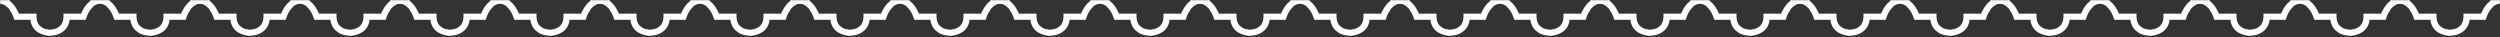
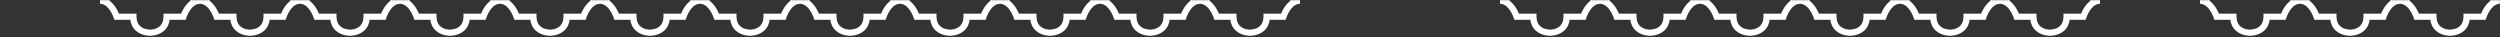
<svg xmlns="http://www.w3.org/2000/svg" fill="none" viewBox="0 0 1548 23" height="23" width="1548">
  <rect x="0" y="0" width="1548" height="23" fill="#333333" stroke="none" />
  <g clip-path="url(#clip0_174_1119)">
    <mask height="23" width="1548" y="0" x="0" maskUnits="userSpaceOnUse" style="mask-type:luminance" id="mask0_174_1119">
      <path fill="white" d="M1548 23H0V0H1548V23Z" />
    </mask>
    <g mask="url(#mask0_174_1119)">
-       <path fill="white" d="M53.497 10.895L53.073 12.25H43.146C42.808 14.928 41.729 17.135 39.928 18.829C36.444 22.105 31.499 22.161 30.959 22.157C30.419 22.161 25.474 22.105 21.99 18.829C20.188 17.135 19.11 14.928 18.773 12.25H8.845L8.421 10.895C8.394 10.809 5.585 2.343 1.73301e-07 2.343L0 -1.464C5.658 -1.464 8.394 -9.93 8.42 -10.012L8.844 -11.37H18.773C19.11 -14.048 20.189 -16.255 21.991 -17.95C25.474 -21.225 30.418 -21.281 30.96 -21.277C31.501 -21.281 36.445 -21.225 39.929 -17.95C41.73 -16.255 42.809 -14.048 43.147 -11.37H53.074L53.499 -10.015C53.526 -9.93 56.334 -1.464 61.92 -1.464V2.343C56.274 2.343 53.523 10.812 53.497 10.895ZM56.102 0.44C52.909 -1.828 51.032 -5.562 50.204 -7.564H39.296V-9.467C39.296 -11.942 38.583 -13.875 37.174 -15.211C34.794 -17.47 31.09 -17.472 30.994 -17.471L30.96 -17.47L30.919 -17.472C30.882 -17.473 27.16 -17.483 24.766 -15.231C23.344 -13.894 22.623 -11.955 22.623 -9.468V-7.565H11.717C10.891 -5.56 9.017 -1.826 5.821 0.442C9.011 2.71 10.887 6.442 11.716 8.443H22.623V10.347C22.623 12.822 23.337 14.754 24.745 16.09C27.145 18.366 30.89 18.351 30.992 18.35C31.03 18.351 34.775 18.366 37.175 16.09C38.583 14.754 39.297 12.822 39.297 10.347V8.443H50.204C51.033 6.442 52.909 2.708 56.102 0.44Z" />
      <path fill="white" d="M115.417 10.895L114.993 12.25H105.065C104.728 14.928 103.649 17.135 101.848 18.829C98.364 22.105 93.419 22.161 92.879 22.157C92.339 22.161 87.394 22.105 83.91 18.829C82.108 17.135 81.03 14.928 80.692 12.25H70.765L70.341 10.895C70.314 10.809 67.505 2.343 61.92 2.343V-1.464C67.578 -1.464 70.314 -9.93 70.34 -10.012L70.764 -11.37H80.692C81.03 -14.048 82.109 -16.255 83.911 -17.95C87.394 -21.225 92.338 -21.281 92.88 -21.277C93.421 -21.281 98.365 -21.225 101.849 -17.95C103.65 -16.255 104.728 -14.048 105.067 -11.37H114.993L115.418 -10.015C115.445 -9.93 118.254 -1.464 123.84 -1.464V2.343C118.194 2.343 115.443 10.812 115.417 10.895ZM118.022 0.44C114.829 -1.828 112.952 -5.562 112.123 -7.564H101.216V-9.467C101.216 -11.942 100.502 -13.875 99.094 -15.211C96.713 -17.47 93.01 -17.472 92.914 -17.471L92.88 -17.47L92.838 -17.472C92.802 -17.473 89.08 -17.483 86.685 -15.231C85.263 -13.894 84.543 -11.955 84.543 -9.468V-7.565H73.637C72.811 -5.56 70.937 -1.826 67.741 0.442C70.931 2.71 72.807 6.442 73.635 8.443H84.543V10.347C84.543 12.822 85.256 14.754 86.665 16.09C89.065 18.366 92.81 18.351 92.912 18.35C92.95 18.351 96.695 18.366 99.095 16.09C100.502 14.754 101.217 12.822 101.217 10.347V8.443H112.124C112.953 6.442 114.829 2.708 118.022 0.44Z" />
      <path fill="white" d="M177.337 10.895L176.912 12.25H166.985C166.647 14.928 165.569 17.135 163.768 18.829C160.284 22.105 155.339 22.161 154.799 22.157C154.259 22.161 149.313 22.105 145.83 18.829C144.028 17.135 142.95 14.928 142.612 12.25H132.685L132.261 10.895C132.234 10.809 129.425 2.343 123.84 2.343V-1.464C129.498 -1.464 132.234 -9.93 132.26 -10.012L132.684 -11.37H142.612C142.95 -14.048 144.029 -16.255 145.83 -17.95C149.314 -21.225 154.258 -21.281 154.8 -21.277C155.34 -21.281 160.285 -21.225 163.769 -17.95C165.57 -16.255 166.648 -14.048 166.987 -11.37H176.913L177.338 -10.015C177.365 -9.93 180.174 -1.464 185.76 -1.464V2.343C180.114 2.343 177.363 10.812 177.337 10.895ZM179.942 0.44C176.749 -1.828 174.872 -5.562 174.043 -7.564H163.136V-9.467C163.136 -11.942 162.422 -13.875 161.014 -15.211C158.633 -17.47 154.93 -17.472 154.834 -17.471L154.8 -17.47L154.758 -17.472C154.722 -17.473 151 -17.483 148.605 -15.231C147.183 -13.894 146.462 -11.955 146.462 -9.468V-7.565H135.557C134.73 -5.56 132.856 -1.826 129.661 0.442C132.851 2.71 134.726 6.442 135.555 8.443H146.462V10.347C146.462 12.822 147.176 14.754 148.585 16.09C150.985 18.366 154.73 18.351 154.832 18.35C154.869 18.351 158.615 18.366 161.015 16.09C162.422 14.754 163.137 12.822 163.137 10.347V8.443H174.044C174.873 6.442 176.749 2.708 179.942 0.44Z" />
      <path fill="white" d="M239.257 10.895L238.832 12.25H228.905C228.567 14.928 227.489 17.135 225.688 18.829C222.204 22.105 217.259 22.161 216.719 22.157C216.179 22.161 211.233 22.105 207.749 18.829C205.948 17.135 204.87 14.928 204.532 12.25H194.605L194.181 10.895C194.154 10.809 191.345 2.343 185.759 2.343V-1.464C191.418 -1.464 194.154 -9.93 194.18 -10.012L194.603 -11.37H204.532C204.87 -14.048 205.948 -16.255 207.75 -17.95C211.234 -21.225 216.178 -21.281 216.719 -21.277C217.26 -21.281 222.205 -21.225 225.689 -17.95C227.49 -16.255 228.568 -14.048 228.907 -11.37H238.833L239.258 -10.015C239.285 -9.93 242.094 -1.464 247.679 -1.464V2.343C242.034 2.343 239.283 10.812 239.257 10.895ZM241.862 0.44C238.669 -1.828 236.792 -5.562 235.963 -7.564H225.056V-9.467C225.056 -11.942 224.342 -13.875 222.934 -15.211C220.553 -17.47 216.849 -17.472 216.754 -17.471L216.719 -17.47L216.678 -17.472C216.642 -17.473 212.92 -17.483 210.525 -15.231C209.103 -13.894 208.382 -11.955 208.382 -9.468V-7.565H197.477C196.65 -5.56 194.776 -1.826 191.58 0.442C194.771 2.71 196.646 6.442 197.475 8.443H208.382V10.347C208.382 12.822 209.096 14.754 210.504 16.09C212.905 18.366 216.65 18.351 216.752 18.35C216.789 18.351 220.535 18.366 222.934 16.09C224.342 14.754 225.057 12.822 225.057 10.347V8.443H235.964C236.793 6.442 238.669 2.708 241.862 0.44Z" />
      <path fill="white" d="M301.176 10.895L300.752 12.25H290.825C290.487 14.928 289.409 17.135 287.608 18.829C284.124 22.105 279.179 22.161 278.638 22.157C278.098 22.161 273.153 22.105 269.669 18.829C267.868 17.135 266.79 14.928 266.452 12.25H256.525L256.101 10.895C256.074 10.809 253.265 2.343 247.679 2.343V-1.464C253.338 -1.464 256.074 -9.93 256.1 -10.012L256.523 -11.37H266.452C266.79 -14.048 267.868 -16.255 269.67 -17.95C273.154 -21.225 278.098 -21.281 278.639 -21.277C279.18 -21.281 284.125 -21.225 287.608 -17.95C289.409 -16.255 290.488 -14.048 290.827 -11.37H300.753L301.178 -10.015C301.205 -9.93 304.014 -1.464 309.599 -1.464V2.343C303.954 2.343 301.203 10.812 301.176 10.895ZM303.782 0.44C300.589 -1.828 298.712 -5.562 297.883 -7.564H286.976V-9.467C286.976 -11.942 286.262 -13.875 284.853 -15.211C282.473 -17.47 278.769 -17.472 278.673 -17.471L278.639 -17.47L278.598 -17.472C278.562 -17.473 274.84 -17.483 272.445 -15.231C271.023 -13.894 270.302 -11.955 270.302 -9.468V-7.565H259.396C258.57 -5.56 256.696 -1.826 253.5 0.442C256.691 2.71 258.566 6.442 259.395 8.443H270.302V10.347C270.302 12.822 271.016 14.754 272.424 16.09C274.825 18.366 278.569 18.351 278.672 18.35C278.709 18.351 282.455 18.366 284.854 16.09C286.262 14.754 286.976 12.822 286.976 10.347V8.443H297.884C298.712 6.442 300.589 2.708 303.782 0.44Z" />
      <path fill="white" d="M363.096 10.895L362.672 12.25H352.745C352.407 14.928 351.328 17.135 349.527 18.829C346.044 22.105 341.098 22.161 340.558 22.157C340.018 22.161 335.073 22.105 331.589 18.829C329.787 17.135 328.71 14.928 328.372 12.25H318.445L318.02 10.895C317.993 10.809 315.184 2.343 309.599 2.343V-1.464C315.257 -1.464 317.993 -9.93 318.02 -10.012L318.443 -11.37H328.372C328.71 -14.048 329.788 -16.255 331.59 -17.95C335.074 -21.225 340.017 -21.281 340.559 -21.277C341.1 -21.281 346.044 -21.225 349.528 -17.95C351.329 -16.255 352.408 -14.048 352.746 -11.37H362.673L363.098 -10.015C363.125 -9.93 365.934 -1.464 371.519 -1.464V2.343C365.873 2.343 363.122 10.812 363.096 10.895ZM365.701 0.44C362.509 -1.828 360.632 -5.562 359.803 -7.564H348.895V-9.467C348.895 -11.942 348.182 -13.875 346.773 -15.211C344.393 -17.47 340.689 -17.472 340.593 -17.471L340.559 -17.47L340.518 -17.472C340.481 -17.473 336.76 -17.483 334.365 -15.231C332.943 -13.894 332.222 -11.955 332.222 -9.468V-7.565H321.316C320.49 -5.56 318.616 -1.826 315.42 0.442C318.61 2.71 320.486 6.442 321.315 8.443H332.222V10.347C332.222 12.822 332.936 14.754 334.344 16.09C336.745 18.366 340.489 18.351 340.592 18.35C340.629 18.351 344.374 18.366 346.774 16.09C348.182 14.754 348.896 12.822 348.896 10.347V8.443H359.804C360.632 6.442 362.509 2.708 365.701 0.44Z" />
      <path fill="white" d="M425.016 10.895L424.592 12.25H414.665C414.327 14.928 413.248 17.135 411.447 18.829C407.964 22.105 403.018 22.161 402.478 22.157C401.938 22.161 396.993 22.105 393.509 18.829C391.707 17.135 390.629 14.928 390.292 12.25H380.364L379.94 10.895C379.913 10.809 377.104 2.343 371.519 2.343V-1.464C377.177 -1.464 379.913 -9.93 379.939 -10.012L380.363 -11.37H390.292C390.629 -14.048 391.708 -16.255 393.51 -17.95C396.994 -21.225 401.937 -21.281 402.479 -21.277C403.02 -21.281 407.964 -21.225 411.448 -17.95C413.249 -16.255 414.328 -14.048 414.666 -11.37H424.593L425.018 -10.015C425.045 -9.93 427.854 -1.464 433.439 -1.464V2.343C427.793 2.343 425.042 10.812 425.016 10.895ZM427.621 0.44C424.428 -1.828 422.551 -5.562 421.723 -7.564H410.815V-9.467C410.815 -11.942 410.102 -13.875 408.693 -15.211C406.312 -17.47 402.609 -17.472 402.513 -17.471L402.479 -17.47L402.438 -17.472C402.401 -17.473 398.68 -17.483 396.285 -15.231C394.863 -13.894 394.142 -11.955 394.142 -9.468V-7.565H383.236C382.41 -5.56 380.536 -1.826 377.34 0.442C380.53 2.71 382.406 6.442 383.234 8.443H394.142V10.347C394.142 12.822 394.856 14.754 396.264 16.09C398.664 18.366 402.409 18.351 402.511 18.35C402.549 18.351 406.294 18.366 408.694 16.09C410.102 14.754 410.816 12.822 410.816 10.347V8.443H421.723C422.552 6.442 424.428 2.708 427.621 0.44Z" />
      <path fill="white" d="M486.936 10.895L486.512 12.25H476.584C476.247 14.928 475.168 17.135 473.367 18.829C469.883 22.105 464.938 22.161 464.398 22.157C463.858 22.161 458.913 22.105 455.429 18.829C453.627 17.135 452.549 14.928 452.211 12.25H442.284L441.86 10.895C441.833 10.809 439.024 2.343 433.439 2.343V-1.464C439.097 -1.464 441.833 -9.93 441.859 -10.012L442.283 -11.37H452.211C452.549 -14.048 453.628 -16.255 455.43 -17.95C458.913 -21.225 463.857 -21.281 464.399 -21.277C464.94 -21.281 469.884 -21.225 473.368 -17.95C475.169 -16.255 476.247 -14.048 476.586 -11.37H486.512L486.937 -10.015C486.964 -9.93 489.773 -1.464 495.359 -1.464V2.343C489.713 2.343 486.962 10.812 486.936 10.895ZM489.541 0.44C486.348 -1.828 484.471 -5.562 483.642 -7.564H472.735V-9.467C472.735 -11.942 472.021 -13.875 470.613 -15.211C468.232 -17.47 464.529 -17.472 464.433 -17.471L464.399 -17.47L464.358 -17.472C464.321 -17.473 460.599 -17.483 458.204 -15.231C456.782 -13.894 456.062 -11.955 456.062 -9.468V-7.565H445.156C444.33 -5.56 442.456 -1.826 439.26 0.442C442.45 2.71 444.326 6.442 445.154 8.443H456.062V10.347C456.062 12.822 456.775 14.754 458.184 16.09C460.584 18.366 464.329 18.351 464.431 18.35C464.469 18.351 468.214 18.366 470.614 16.09C472.021 14.754 472.736 12.822 472.736 10.347V8.443H483.643C484.472 6.442 486.348 2.708 489.541 0.44Z" />
      <path fill="white" d="M548.856 10.895L548.431 12.25H538.504C538.166 14.928 537.088 17.135 535.287 18.829C531.803 22.105 526.858 22.161 526.318 22.157C525.778 22.161 520.832 22.105 517.349 18.829C515.547 17.135 514.469 14.928 514.131 12.25H504.204L503.78 10.895C503.753 10.809 500.944 2.343 495.359 2.343V-1.464C501.017 -1.464 503.753 -9.93 503.779 -10.012L504.203 -11.37H514.131C514.469 -14.048 515.548 -16.255 517.349 -17.95C520.833 -21.225 525.777 -21.281 526.319 -21.277C526.859 -21.281 531.804 -21.225 535.288 -17.95C537.089 -16.255 538.167 -14.048 538.506 -11.37H548.432L548.857 -10.015C548.884 -9.93 551.693 -1.464 557.279 -1.464V2.343C551.633 2.343 548.882 10.812 548.856 10.895ZM551.461 0.44C548.268 -1.828 546.391 -5.562 545.562 -7.564H534.655V-9.467C534.655 -11.942 533.941 -13.875 532.533 -15.211C530.152 -17.47 526.449 -17.472 526.353 -17.471L526.319 -17.47L526.277 -17.472C526.241 -17.473 522.519 -17.483 520.124 -15.231C518.702 -13.894 517.981 -11.955 517.981 -9.468V-7.565H507.076C506.249 -5.56 504.375 -1.826 501.18 0.442C504.37 2.71 506.245 6.442 507.074 8.443H517.981V10.347C517.981 12.822 518.695 14.754 520.104 16.09C522.504 18.366 526.249 18.351 526.351 18.35C526.388 18.351 530.134 18.366 532.534 16.09C533.941 14.754 534.656 12.822 534.656 10.347V8.443H545.563C546.392 6.442 548.268 2.708 551.461 0.44Z" />
      <path fill="white" d="M610.776 10.895L610.351 12.25H600.424C600.086 14.928 599.008 17.135 597.207 18.829C593.723 22.105 588.778 22.161 588.238 22.157C587.698 22.161 582.752 22.105 579.268 18.829C577.467 17.135 576.389 14.928 576.051 12.25H566.124L565.7 10.895C565.673 10.809 562.864 2.343 557.279 2.343V-1.464C562.937 -1.464 565.673 -9.93 565.699 -10.012L566.122 -11.37H576.051C576.389 -14.048 577.467 -16.255 579.269 -17.95C582.753 -21.225 587.697 -21.281 588.238 -21.277C588.779 -21.281 593.724 -21.225 597.208 -17.95C599.009 -16.255 600.087 -14.048 600.426 -11.37H610.352L610.777 -10.015C610.804 -9.93 613.613 -1.464 619.198 -1.464V2.343C613.553 2.343 610.802 10.812 610.776 10.895ZM613.381 0.44C610.188 -1.828 608.311 -5.562 607.482 -7.564H596.575V-9.467C596.575 -11.942 595.861 -13.875 594.453 -15.211C592.072 -17.47 588.369 -17.472 588.273 -17.471L588.238 -17.47L588.197 -17.472C588.161 -17.473 584.439 -17.483 582.044 -15.231C580.622 -13.894 579.901 -11.955 579.901 -9.468V-7.565H568.996C568.169 -5.56 566.295 -1.826 563.099 0.442C566.29 2.71 568.165 6.442 568.994 8.443H579.901V10.347C579.901 12.822 580.615 14.754 582.023 16.09C584.424 18.366 588.169 18.351 588.271 18.35C588.308 18.351 592.054 18.366 594.453 16.09C595.861 14.754 596.576 12.822 596.576 10.347V8.443H607.483C608.312 6.442 610.188 2.708 613.381 0.44Z" />
      <path fill="white" d="M672.695 10.895L672.271 12.25H662.344C662.006 14.928 660.928 17.135 659.127 18.829C655.643 22.105 650.698 22.161 650.158 22.157C649.617 22.161 644.672 22.105 641.188 18.829C639.387 17.135 638.309 14.928 637.971 12.25H628.044L627.62 10.895C627.593 10.809 624.784 2.343 619.198 2.343V-1.464C624.857 -1.464 627.593 -9.93 627.619 -10.012L628.042 -11.37H637.971C638.309 -14.048 639.387 -16.255 641.189 -17.95C644.673 -21.225 649.617 -21.281 650.158 -21.277C650.699 -21.281 655.644 -21.225 659.127 -17.95C660.928 -16.255 662.007 -14.048 662.346 -11.37H672.272L672.697 -10.015C672.724 -9.93 675.533 -1.464 681.118 -1.464V2.343C675.473 2.343 672.722 10.812 672.695 10.895ZM675.301 0.44C672.108 -1.828 670.231 -5.562 669.402 -7.564H658.495V-9.467C658.495 -11.942 657.781 -13.875 656.373 -15.211C653.992 -17.47 650.288 -17.472 650.192 -17.471L650.158 -17.47L650.117 -17.472C650.081 -17.473 646.359 -17.483 643.964 -15.231C642.542 -13.894 641.821 -11.955 641.821 -9.468V-7.565H630.915C630.089 -5.56 628.215 -1.826 625.019 0.442C628.21 2.71 630.085 6.442 630.914 8.443H641.821V10.347C641.821 12.822 642.535 14.754 643.943 16.09C646.344 18.366 650.089 18.351 650.191 18.35C650.228 18.351 653.974 18.366 656.373 16.09C657.781 14.754 658.495 12.822 658.495 10.347V8.443H669.403C670.232 6.442 672.108 2.708 675.301 0.44Z" />
      <path fill="white" d="M734.615 10.895L734.191 12.25H724.264C723.926 14.928 722.848 17.135 721.047 18.829C717.563 22.105 712.617 22.161 712.077 22.157C711.537 22.161 706.592 22.105 703.108 18.829C701.306 17.135 700.229 14.928 699.891 12.25H689.964L689.539 10.895C689.512 10.809 686.704 2.343 681.118 2.343V-1.464C686.777 -1.464 689.512 -9.93 689.539 -10.012L689.962 -11.37H699.891C700.229 -14.048 701.307 -16.255 703.109 -17.95C706.593 -21.225 711.537 -21.281 712.078 -21.277C712.619 -21.281 717.564 -21.225 721.047 -17.95C722.848 -16.255 723.927 -14.048 724.265 -11.37H734.192L734.617 -10.015C734.644 -9.93 737.453 -1.464 743.038 -1.464V2.343C737.392 2.343 734.641 10.812 734.615 10.895ZM737.22 0.44C734.028 -1.828 732.151 -5.562 731.322 -7.564H720.415V-9.467C720.415 -11.942 719.701 -13.875 718.292 -15.211C715.912 -17.47 712.208 -17.472 712.112 -17.471L712.078 -17.47L712.037 -17.472C712 -17.473 708.279 -17.483 705.884 -15.231C704.462 -13.894 703.741 -11.955 703.741 -9.468V-7.565H692.835C692.009 -5.56 690.135 -1.826 686.939 0.442C690.129 2.71 692.005 6.442 692.834 8.443H703.741V10.347C703.741 12.822 704.455 14.754 705.863 16.09C708.264 18.366 712.008 18.351 712.111 18.35C712.148 18.351 715.893 18.366 718.293 16.09C719.701 14.754 720.415 12.822 720.415 10.347V8.443H731.323C732.151 6.442 734.028 2.708 737.22 0.44Z" />
      <path fill="white" d="M796.535 10.895L796.111 12.25H786.184C785.846 14.928 784.767 17.135 782.966 18.829C779.483 22.105 774.537 22.161 773.997 22.157C773.457 22.161 768.512 22.105 765.028 18.829C763.226 17.135 762.149 14.928 761.811 12.25H751.884L751.459 10.895C751.432 10.809 748.623 2.343 743.038 2.343V-1.464C748.696 -1.464 751.432 -9.93 751.458 -10.012L751.882 -11.37H761.811C762.149 -14.048 763.227 -16.255 765.029 -17.95C768.513 -21.225 773.456 -21.281 773.998 -21.277C774.539 -21.281 779.483 -21.225 782.967 -17.95C784.768 -16.255 785.847 -14.048 786.185 -11.37H796.112L796.537 -10.015C796.564 -9.93 799.373 -1.464 804.958 -1.464V2.343C799.312 2.343 796.561 10.812 796.535 10.895ZM799.14 0.44C795.948 -1.828 794.07 -5.562 793.242 -7.564H782.334V-9.467C782.334 -11.942 781.621 -13.875 780.212 -15.211C777.832 -17.47 774.128 -17.472 774.032 -17.471L773.998 -17.47L773.957 -17.472C773.92 -17.473 770.199 -17.483 767.804 -15.231C766.382 -13.894 765.661 -11.955 765.661 -9.468V-7.565H754.755C753.929 -5.56 752.055 -1.826 748.859 0.442C752.049 2.71 753.925 6.442 754.754 8.443H765.661V10.347C765.661 12.822 766.375 14.754 767.783 16.09C770.184 18.366 773.928 18.351 774.031 18.35C774.068 18.351 777.813 18.366 780.213 16.09C781.621 14.754 782.335 12.822 782.335 10.347V8.443H793.243C794.071 6.442 795.948 2.708 799.14 0.44Z" />
-       <path fill="white" d="M858.455 10.895L858.031 12.25H848.104C847.766 14.928 846.687 17.135 844.886 18.829C841.402 22.105 836.457 22.161 835.917 22.157C835.377 22.161 830.432 22.105 826.948 18.829C825.146 17.135 824.068 14.928 823.731 12.25H813.803L813.379 10.895C813.352 10.809 810.543 2.343 804.958 2.343V-1.464C810.616 -1.464 813.352 -9.93 813.378 -10.012L813.802 -11.37H823.731C824.068 -14.048 825.147 -16.255 826.949 -17.95C830.432 -21.225 835.376 -21.281 835.918 -21.277C836.459 -21.281 841.403 -21.225 844.887 -17.95C846.688 -16.255 847.767 -14.048 848.105 -11.37H858.032L858.457 -10.015C858.484 -9.93 861.292 -1.464 866.878 -1.464V2.343C861.232 2.343 858.481 10.812 858.455 10.895ZM861.06 0.44C857.867 -1.828 855.99 -5.562 855.162 -7.564H844.254V-9.467C844.254 -11.942 843.541 -13.875 842.132 -15.211C839.751 -17.47 836.048 -17.472 835.952 -17.471L835.918 -17.47L835.877 -17.472C835.84 -17.473 832.118 -17.483 829.724 -15.231C828.302 -13.894 827.581 -11.955 827.581 -9.468V-7.565H816.675C815.849 -5.56 813.975 -1.826 810.779 0.442C813.969 2.71 815.845 6.442 816.673 8.443H827.581V10.347C827.581 12.822 828.294 14.754 829.703 16.09C832.103 18.366 835.848 18.351 835.95 18.35C835.988 18.351 839.733 18.366 842.133 16.09C843.54 14.754 844.255 12.822 844.255 10.347V8.443H855.162C855.991 6.442 857.867 2.708 861.06 0.44Z" />
-       <path fill="white" d="M920.375 10.895L919.951 12.25H910.023C909.686 14.928 908.607 17.135 906.806 18.829C903.322 22.105 898.377 22.161 897.837 22.157C897.297 22.161 892.352 22.105 888.868 18.829C887.066 17.135 885.988 14.928 885.65 12.25H875.723L875.299 10.895C875.272 10.809 872.463 2.343 866.878 2.343V-1.464C872.536 -1.464 875.272 -9.93 875.298 -10.012L875.722 -11.37H885.65C885.988 -14.048 887.067 -16.255 888.869 -17.95C892.352 -21.225 897.296 -21.281 897.838 -21.277C898.379 -21.281 903.323 -21.225 906.807 -17.95C908.608 -16.255 909.686 -14.048 910.025 -11.37H919.951L920.376 -10.015C920.403 -9.93 923.212 -1.464 928.798 -1.464V2.343C923.152 2.343 920.401 10.812 920.375 10.895ZM922.98 0.44C919.787 -1.828 917.91 -5.562 917.081 -7.564H906.174V-9.467C906.174 -11.942 905.46 -13.875 904.052 -15.211C901.671 -17.47 897.968 -17.472 897.872 -17.471L897.838 -17.47L897.797 -17.472C897.76 -17.473 894.038 -17.483 891.643 -15.231C890.221 -13.894 889.501 -11.955 889.501 -9.468V-7.565H878.595C877.769 -5.56 875.895 -1.826 872.699 0.442C875.889 2.71 877.765 6.442 878.593 8.443H889.501V10.347C889.501 12.822 890.214 14.754 891.623 16.09C894.023 18.366 897.768 18.351 897.87 18.35C897.908 18.351 901.653 18.366 904.053 16.09C905.46 14.754 906.175 12.822 906.175 10.347V8.443H917.082C917.911 6.442 919.787 2.708 922.98 0.44Z" />
      <path fill="white" d="M982.295 10.895L981.87 12.25H971.943C971.606 14.928 970.527 17.135 968.726 18.829C965.242 22.105 960.297 22.161 959.757 22.157C959.217 22.161 954.271 22.105 950.788 18.829C948.986 17.135 947.908 14.928 947.57 12.25H937.643L937.219 10.895C937.192 10.809 934.383 2.343 928.798 2.343V-1.464C934.456 -1.464 937.192 -9.93 937.218 -10.012L937.642 -11.37H947.57C947.908 -14.048 948.987 -16.255 950.788 -17.95C954.272 -21.225 959.216 -21.281 959.758 -21.277C960.298 -21.281 965.243 -21.225 968.727 -17.95C970.528 -16.255 971.606 -14.048 971.945 -11.37H981.871L982.296 -10.015C982.323 -9.93 985.132 -1.464 990.718 -1.464V2.343C985.072 2.343 982.321 10.812 982.295 10.895ZM984.9 0.44C981.707 -1.828 979.83 -5.562 979.001 -7.564H968.094V-9.467C968.094 -11.942 967.38 -13.875 965.972 -15.211C963.591 -17.47 959.888 -17.472 959.792 -17.471L959.758 -17.47L959.716 -17.472C959.68 -17.473 955.958 -17.483 953.563 -15.231C952.141 -13.894 951.42 -11.955 951.42 -9.468V-7.565H940.515C939.688 -5.56 937.814 -1.826 934.619 0.442C937.809 2.71 939.684 6.442 940.513 8.443H951.42V10.347C951.42 12.822 952.134 14.754 953.543 16.09C955.943 18.366 959.688 18.351 959.79 18.35C959.827 18.351 963.573 18.366 965.973 16.09C967.38 14.754 968.095 12.822 968.095 10.347V8.443H979.002C979.831 6.442 981.707 2.708 984.9 0.44Z" />
      <path fill="white" d="M1044.21 10.895L1043.79 12.25H1033.86C1033.53 14.928 1032.45 17.135 1030.65 18.829C1027.16 22.105 1022.22 22.161 1021.68 22.157C1021.14 22.161 1016.19 22.105 1012.71 18.829C1010.91 17.135 1009.83 14.928 1009.49 12.25H999.563L999.139 10.895C999.112 10.809 996.303 2.343 990.717 2.343V-1.464C996.376 -1.464 999.112 -9.93 999.138 -10.012L999.561 -11.37H1009.49C1009.83 -14.048 1010.91 -16.255 1012.71 -17.95C1016.19 -21.225 1021.14 -21.281 1021.68 -21.277C1022.22 -21.281 1027.16 -21.225 1030.65 -17.95C1032.45 -16.255 1033.53 -14.048 1033.86 -11.37H1043.79L1044.22 -10.015C1044.24 -9.93 1047.05 -1.464 1052.64 -1.464V2.343C1046.99 2.343 1044.24 10.812 1044.21 10.895ZM1046.82 0.44C1043.63 -1.828 1041.75 -5.562 1040.92 -7.564H1030.01V-9.467C1030.01 -11.942 1029.3 -13.875 1027.89 -15.211C1025.51 -17.47 1021.81 -17.472 1021.71 -17.471L1021.68 -17.47L1021.64 -17.472C1021.6 -17.473 1017.88 -17.483 1015.48 -15.231C1014.06 -13.894 1013.34 -11.955 1013.34 -9.468V-7.565H1002.43C1001.61 -5.56 999.734 -1.826 996.538 0.442C999.729 2.71 1001.6 6.442 1002.43 8.443H1013.34V10.347C1013.34 12.822 1014.05 14.754 1015.46 16.09C1017.86 18.366 1021.61 18.351 1021.71 18.35C1021.75 18.351 1025.49 18.366 1027.89 16.09C1029.3 14.754 1030.01 12.822 1030.01 10.347V8.443H1040.92C1041.75 6.442 1043.63 2.708 1046.82 0.44Z" />
      <path fill="white" d="M1106.13 10.895L1105.71 12.25H1095.78C1095.45 14.928 1094.37 17.135 1092.57 18.829C1089.08 22.105 1084.14 22.161 1083.6 22.157C1083.06 22.161 1078.11 22.105 1074.63 18.829C1072.83 17.135 1071.75 14.928 1071.41 12.25H1061.48L1061.06 10.895C1061.03 10.809 1058.22 2.343 1052.64 2.343V-1.464C1058.3 -1.464 1061.03 -9.93 1061.06 -10.012L1061.48 -11.37H1071.41C1071.75 -14.048 1072.83 -16.255 1074.63 -17.95C1078.11 -21.225 1083.06 -21.281 1083.6 -21.277C1084.14 -21.281 1089.08 -21.225 1092.57 -17.95C1094.37 -16.255 1095.45 -14.048 1095.78 -11.37H1105.71L1106.14 -10.015C1106.16 -9.93 1108.97 -1.464 1114.56 -1.464V2.343C1108.91 2.343 1106.16 10.812 1106.13 10.895ZM1108.74 0.44C1105.55 -1.828 1103.67 -5.562 1102.84 -7.564H1091.93V-9.467C1091.93 -11.942 1091.22 -13.875 1089.81 -15.211C1087.43 -17.47 1083.73 -17.472 1083.63 -17.471L1083.6 -17.47L1083.56 -17.472C1083.52 -17.473 1079.8 -17.483 1077.4 -15.231C1075.98 -13.894 1075.26 -11.955 1075.26 -9.468V-7.565H1064.35C1063.53 -5.56 1061.65 -1.826 1058.46 0.442C1061.65 2.71 1063.52 6.442 1064.35 8.443H1075.26V10.347C1075.26 12.822 1075.97 14.754 1077.38 16.09C1079.78 18.366 1083.53 18.351 1083.63 18.35C1083.67 18.351 1087.41 18.366 1089.81 16.09C1091.22 14.754 1091.93 12.822 1091.93 10.347V8.443H1102.84C1103.67 6.442 1105.55 2.708 1108.74 0.44Z" />
      <path fill="white" d="M1168.05 10.895L1167.63 12.25H1157.7C1157.36 14.928 1156.29 17.135 1154.49 18.829C1151 22.105 1146.06 22.161 1145.52 22.157C1144.98 22.161 1140.03 22.105 1136.55 18.829C1134.75 17.135 1133.67 14.928 1133.33 12.25H1123.4L1122.98 10.895C1122.95 10.809 1120.14 2.343 1114.56 2.343V-1.464C1120.22 -1.464 1122.95 -9.93 1122.98 -10.012L1123.4 -11.37H1133.33C1133.67 -14.048 1134.75 -16.255 1136.55 -17.95C1140.03 -21.225 1144.98 -21.281 1145.52 -21.277C1146.06 -21.281 1151 -21.225 1154.49 -17.95C1156.29 -16.255 1157.37 -14.048 1157.7 -11.37H1167.63L1168.06 -10.015C1168.08 -9.93 1170.89 -1.464 1176.48 -1.464V2.343C1170.83 2.343 1168.08 10.812 1168.05 10.895ZM1170.66 0.44C1167.47 -1.828 1165.59 -5.562 1164.76 -7.564H1153.85V-9.467C1153.85 -11.942 1153.14 -13.875 1151.73 -15.211C1149.35 -17.47 1145.65 -17.472 1145.55 -17.471L1145.52 -17.47L1145.48 -17.472C1145.44 -17.473 1141.72 -17.483 1139.32 -15.231C1137.9 -13.894 1137.18 -11.955 1137.18 -9.468V-7.565H1126.27C1125.45 -5.56 1123.57 -1.826 1120.38 0.442C1123.57 2.71 1125.44 6.442 1126.27 8.443H1137.18V10.347C1137.18 12.822 1137.89 14.754 1139.3 16.09C1141.7 18.366 1145.45 18.351 1145.55 18.35C1145.59 18.351 1149.33 18.366 1151.73 16.09C1153.14 14.754 1153.85 12.822 1153.85 10.347V8.443H1164.76C1165.59 6.442 1167.47 2.708 1170.66 0.44Z" />
      <path fill="white" d="M1229.97 10.895L1229.55 12.25H1219.62C1219.28 14.928 1218.21 17.135 1216.41 18.829C1212.92 22.105 1207.98 22.161 1207.44 22.157C1206.9 22.161 1201.95 22.105 1198.47 18.829C1196.67 17.135 1195.59 14.928 1195.25 12.25H1185.32L1184.9 10.895C1184.87 10.809 1182.06 2.343 1176.48 2.343V-1.464C1182.14 -1.464 1184.87 -9.93 1184.9 -10.012L1185.32 -11.37H1195.25C1195.59 -14.048 1196.67 -16.255 1198.47 -17.95C1201.95 -21.225 1206.9 -21.281 1207.44 -21.277C1207.98 -21.281 1212.92 -21.225 1216.41 -17.95C1218.21 -16.255 1219.29 -14.048 1219.62 -11.37H1229.55L1229.98 -10.015C1230 -9.93 1232.81 -1.464 1238.4 -1.464V2.343C1232.75 2.343 1230 10.812 1229.97 10.895ZM1232.58 0.44C1229.39 -1.828 1227.51 -5.562 1226.68 -7.564H1215.77V-9.467C1215.77 -11.942 1215.06 -13.875 1213.65 -15.211C1211.27 -17.47 1207.57 -17.472 1207.47 -17.471L1207.44 -17.47L1207.4 -17.472C1207.36 -17.473 1203.64 -17.483 1201.24 -15.231C1199.82 -13.894 1199.1 -11.955 1199.1 -9.468V-7.565H1188.19C1187.37 -5.56 1185.49 -1.826 1182.3 0.442C1185.49 2.71 1187.36 6.442 1188.19 8.443H1199.1V10.347C1199.1 12.822 1199.81 14.754 1201.22 16.09C1203.62 18.366 1207.37 18.351 1207.47 18.35C1207.51 18.351 1211.25 18.366 1213.65 16.09C1215.06 14.754 1215.77 12.822 1215.77 10.347V8.443H1226.68C1227.51 6.442 1229.39 2.708 1232.58 0.44Z" />
      <path fill="white" d="M1291.89 10.895L1291.47 12.25H1281.54C1281.2 14.928 1280.13 17.135 1278.33 18.829C1274.84 22.105 1269.9 22.161 1269.36 22.157C1268.82 22.161 1263.87 22.105 1260.39 18.829C1258.58 17.135 1257.51 14.928 1257.17 12.25H1247.24L1246.82 10.895C1246.79 10.809 1243.98 2.343 1238.4 2.343V-1.464C1244.05 -1.464 1246.79 -9.93 1246.82 -10.012L1247.24 -11.37H1257.17C1257.51 -14.048 1258.59 -16.255 1260.39 -17.95C1263.87 -21.225 1268.81 -21.281 1269.36 -21.277C1269.9 -21.281 1274.84 -21.225 1278.33 -17.95C1280.13 -16.255 1281.21 -14.048 1281.54 -11.37H1291.47L1291.9 -10.015C1291.92 -9.93 1294.73 -1.464 1300.32 -1.464V2.343C1294.67 2.343 1291.92 10.812 1291.89 10.895ZM1294.5 0.44C1291.31 -1.828 1289.43 -5.562 1288.6 -7.564H1277.69V-9.467C1277.69 -11.942 1276.98 -13.875 1275.57 -15.211C1273.19 -17.47 1269.49 -17.472 1269.39 -17.471L1269.36 -17.47L1269.32 -17.472C1269.28 -17.473 1265.56 -17.483 1263.16 -15.231C1261.74 -13.894 1261.02 -11.955 1261.02 -9.468V-7.565H1250.11C1249.29 -5.56 1247.41 -1.826 1244.22 0.442C1247.41 2.71 1249.28 6.442 1250.11 8.443H1261.02V10.347C1261.02 12.822 1261.73 14.754 1263.14 16.09C1265.54 18.366 1269.29 18.351 1269.39 18.35C1269.43 18.351 1273.17 18.366 1275.57 16.09C1276.98 14.754 1277.69 12.822 1277.69 10.347V8.443H1288.6C1289.43 6.442 1291.31 2.708 1294.5 0.44Z" />
-       <path fill="white" d="M1353.81 10.895L1353.39 12.25H1343.46C1343.12 14.928 1342.05 17.135 1340.24 18.829C1336.76 22.105 1331.82 22.161 1331.28 22.157C1330.74 22.161 1325.79 22.105 1322.31 18.829C1320.5 17.135 1319.43 14.928 1319.09 12.25H1309.16L1308.74 10.895C1308.71 10.809 1305.9 2.343 1300.32 2.343V-1.464C1305.97 -1.464 1308.71 -9.93 1308.74 -10.012L1309.16 -11.37H1319.09C1319.43 -14.048 1320.51 -16.255 1322.31 -17.95C1325.79 -21.225 1330.73 -21.281 1331.28 -21.277C1331.82 -21.281 1336.76 -21.225 1340.25 -17.95C1342.05 -16.255 1343.13 -14.048 1343.46 -11.37H1353.39L1353.82 -10.015C1353.84 -9.93 1356.65 -1.464 1362.24 -1.464V2.343C1356.59 2.343 1353.84 10.812 1353.81 10.895ZM1356.42 0.44C1353.23 -1.828 1351.35 -5.562 1350.52 -7.564H1339.61V-9.467C1339.61 -11.942 1338.9 -13.875 1337.49 -15.211C1335.11 -17.47 1331.41 -17.472 1331.31 -17.471L1331.28 -17.47L1331.24 -17.472C1331.2 -17.473 1327.48 -17.483 1325.08 -15.231C1323.66 -13.894 1322.94 -11.955 1322.94 -9.468V-7.565H1312.03C1311.21 -5.56 1309.33 -1.826 1306.14 0.442C1309.33 2.71 1311.2 6.442 1312.03 8.443H1322.94V10.347C1322.94 12.822 1323.65 14.754 1325.06 16.09C1327.46 18.366 1331.21 18.351 1331.31 18.35C1331.35 18.351 1335.09 18.366 1337.49 16.09C1338.9 14.754 1339.61 12.822 1339.61 10.347V8.443H1350.52C1351.35 6.442 1353.23 2.708 1356.42 0.44Z" />
      <path fill="white" d="M1415.73 10.895L1415.31 12.25H1405.38C1405.04 14.928 1403.97 17.135 1402.16 18.829C1398.68 22.105 1393.74 22.161 1393.2 22.157C1392.66 22.161 1387.71 22.105 1384.23 18.829C1382.42 17.135 1381.35 14.928 1381.01 12.25H1371.08L1370.66 10.895C1370.63 10.809 1367.82 2.343 1362.24 2.343V-1.464C1367.89 -1.464 1370.63 -9.93 1370.66 -10.012L1371.08 -11.37H1381.01C1381.35 -14.048 1382.43 -16.255 1384.23 -17.95C1387.71 -21.225 1392.65 -21.281 1393.2 -21.277C1393.74 -21.281 1398.68 -21.225 1402.17 -17.95C1403.97 -16.255 1405.04 -14.048 1405.38 -11.37H1415.31L1415.73 -10.015C1415.76 -9.93 1418.57 -1.464 1424.16 -1.464V2.343C1418.51 2.343 1415.76 10.812 1415.73 10.895ZM1418.34 0.44C1415.15 -1.828 1413.27 -5.562 1412.44 -7.564H1401.53V-9.467C1401.53 -11.942 1400.82 -13.875 1399.41 -15.211C1397.03 -17.47 1393.33 -17.472 1393.23 -17.471L1393.2 -17.47L1393.15 -17.472C1393.12 -17.473 1389.4 -17.483 1387 -15.231C1385.58 -13.894 1384.86 -11.955 1384.86 -9.468V-7.565H1373.95C1373.13 -5.56 1371.25 -1.826 1368.06 0.442C1371.25 2.71 1373.12 6.442 1373.95 8.443H1384.86V10.347C1384.86 12.822 1385.57 14.754 1386.98 16.09C1389.38 18.366 1393.13 18.351 1393.23 18.35C1393.27 18.351 1397.01 18.366 1399.41 16.09C1400.82 14.754 1401.53 12.822 1401.53 10.347V8.443H1412.44C1413.27 6.442 1415.15 2.708 1418.34 0.44Z" />
      <path fill="white" d="M1477.65 10.895L1477.23 12.25H1467.3C1466.96 14.928 1465.89 17.135 1464.08 18.829C1460.6 22.105 1455.66 22.161 1455.12 22.157C1454.58 22.161 1449.63 22.105 1446.15 18.829C1444.34 17.135 1443.27 14.928 1442.93 12.25H1433L1432.58 10.895C1432.55 10.809 1429.74 2.343 1424.16 2.343V-1.464C1429.81 -1.464 1432.55 -9.93 1432.58 -10.012L1433 -11.37H1442.93C1443.27 -14.048 1444.35 -16.255 1446.15 -17.95C1449.63 -21.225 1454.57 -21.281 1455.12 -21.277C1455.66 -21.281 1460.6 -21.225 1464.09 -17.95C1465.89 -16.255 1466.96 -14.048 1467.3 -11.37H1477.23L1477.65 -10.015C1477.68 -9.93 1480.49 -1.464 1486.08 -1.464V2.343C1480.43 2.343 1477.68 10.812 1477.65 10.895ZM1480.26 0.44C1477.07 -1.828 1475.19 -5.562 1474.36 -7.564H1463.45V-9.467C1463.45 -11.942 1462.74 -13.875 1461.33 -15.211C1458.95 -17.47 1455.25 -17.472 1455.15 -17.471L1455.12 -17.47L1455.07 -17.472C1455.04 -17.473 1451.32 -17.483 1448.92 -15.231C1447.5 -13.894 1446.78 -11.955 1446.78 -9.468V-7.565H1435.87C1435.05 -5.56 1433.17 -1.826 1429.98 0.442C1433.17 2.71 1435.04 6.442 1435.87 8.443H1446.78V10.347C1446.78 12.822 1447.49 14.754 1448.9 16.09C1451.3 18.366 1455.05 18.351 1455.15 18.35C1455.19 18.351 1458.93 18.366 1461.33 16.09C1462.74 14.754 1463.45 12.822 1463.45 10.347V8.443H1474.36C1475.19 6.442 1477.07 2.708 1480.26 0.44Z" />
      <path fill="white" d="M1539.57 10.895L1539.15 12.25H1529.22C1528.88 14.928 1527.81 17.135 1526 18.829C1522.52 22.105 1517.58 22.161 1517.04 22.157C1516.49 22.161 1511.55 22.105 1508.07 18.829C1506.26 17.135 1505.19 14.928 1504.85 12.25H1494.92L1494.5 10.895C1494.47 10.809 1491.66 2.343 1486.08 2.343V-1.464C1491.73 -1.464 1494.47 -9.93 1494.5 -10.012L1494.92 -11.37H1504.85C1505.19 -14.048 1506.26 -16.255 1508.07 -17.95C1511.55 -21.225 1516.49 -21.281 1517.04 -21.277C1517.58 -21.281 1522.52 -21.225 1526 -17.95C1527.81 -16.255 1528.88 -14.048 1529.22 -11.37H1539.15L1539.57 -10.015C1539.6 -9.93 1542.41 -1.464 1548 -1.464V2.343C1542.35 2.343 1539.6 10.812 1539.57 10.895ZM1542.18 0.44C1538.99 -1.828 1537.11 -5.562 1536.28 -7.564H1525.37V-9.467C1525.37 -11.942 1524.66 -13.875 1523.25 -15.211C1520.87 -17.47 1517.17 -17.472 1517.07 -17.471L1517.04 -17.47L1516.99 -17.472C1516.96 -17.473 1513.24 -17.483 1510.84 -15.231C1509.42 -13.894 1508.7 -11.955 1508.7 -9.468V-7.565H1497.79C1496.97 -5.56 1495.09 -1.826 1491.9 0.442C1495.09 2.71 1496.96 6.442 1497.79 8.443H1508.7V10.347C1508.7 12.822 1509.41 14.754 1510.82 16.09C1513.22 18.366 1516.97 18.351 1517.07 18.35C1517.11 18.351 1520.85 18.366 1523.25 16.09C1524.66 14.754 1525.37 12.822 1525.37 10.347V8.443H1536.28C1537.11 6.442 1538.99 2.708 1542.18 0.44Z" />
    </g>
  </g>
  <defs>
    <clipPath id="clip0_174_1119">
      <rect transform="matrix(1 0 0 -1 0 23)" fill="white" height="23" width="1548" />
    </clipPath>
  </defs>
</svg>